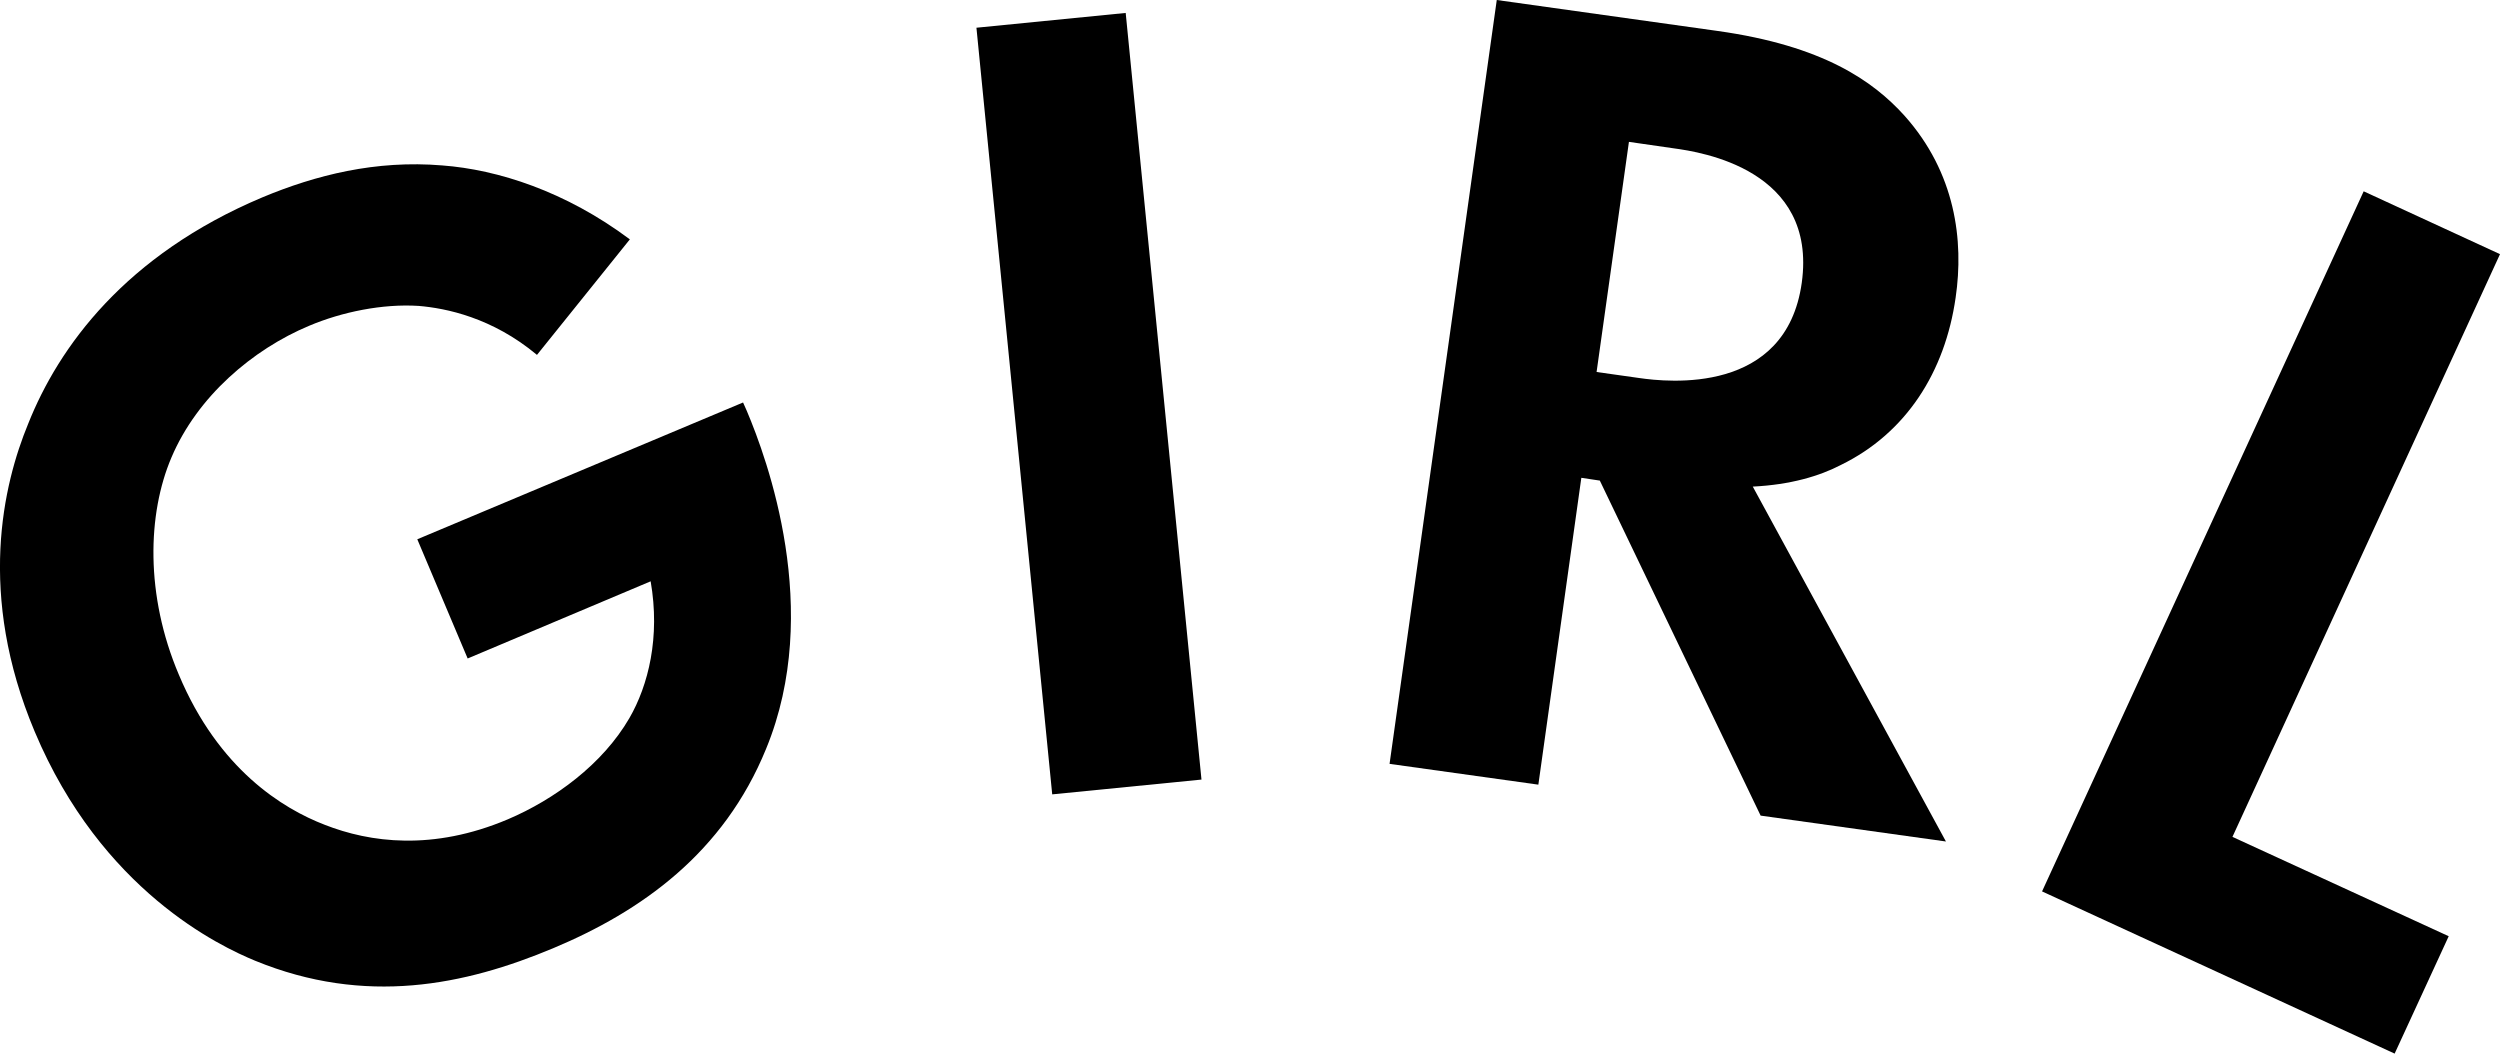
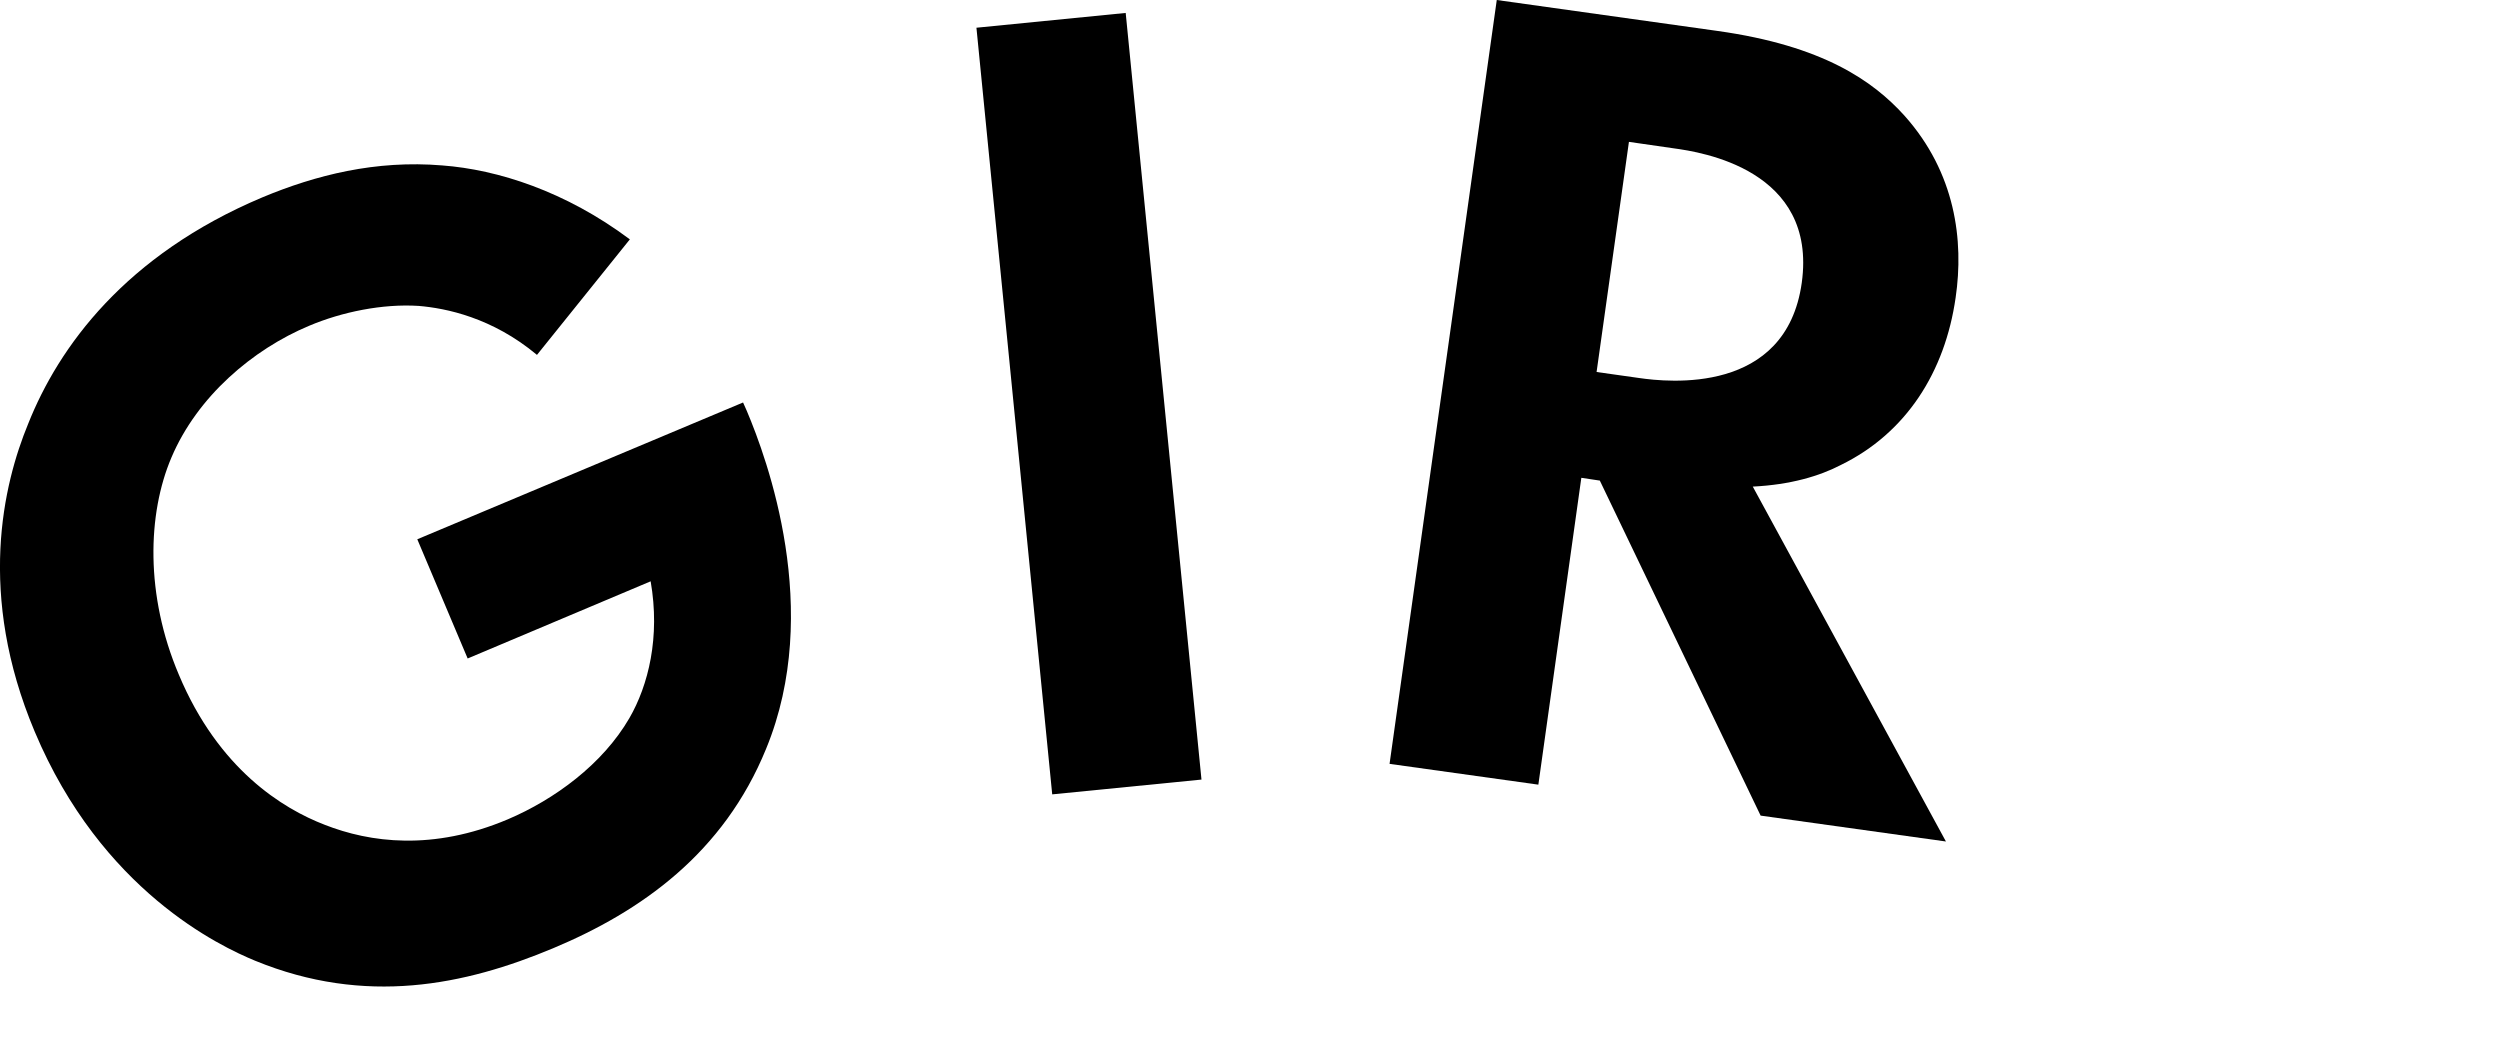
<svg xmlns="http://www.w3.org/2000/svg" id="_レイヤー_2" data-name="レイヤー 2" viewBox="0 0 54.1 22.8">
  <g id="_レイヤー_1-2" data-name="レイヤー 1">
    <g>
      <path d="m9.03,11.67l7.05-2.96.08.18c.44,1.04,1.65,4.32.42,7.31-.92,2.26-2.7,3.52-4.61,4.32s-4.06,1.25-6.45.27c-.75-.31-3.32-1.51-4.77-4.96-1.25-2.97-.68-5.35-.14-6.66.66-1.66,2.1-3.65,5.07-4.9,1.15-.48,2.45-.81,3.89-.69,1.2.09,2.67.56,4.06,1.6l-2.01,2.5c-.97-.81-1.97-1.01-2.56-1.06-.78-.05-1.66.13-2.37.43-1.22.51-2.42,1.53-2.98,2.85-.52,1.22-.57,2.98.16,4.7.86,2.05,2.25,2.9,3.16,3.25.97.38,2.33.57,3.96-.12,1.01-.43,2.05-1.19,2.63-2.19.41-.71.67-1.75.46-2.96l-3.96,1.67-1.09-2.58Z" />
      <path d="m24.36.28l1.64,16.59-3.23.32L21.13.6l3.23-.32Z" />
      <path d="m37.17.67c2.28.32,3.36,1.08,4.04,1.83,1.11,1.24,1.29,2.71,1.11,3.94-.23,1.61-1.07,2.93-2.48,3.62-.46.24-1.09.43-1.91.47l4.18,7.68-4.01-.56-3.48-7.25-.4-.06-.93,6.64-3.22-.45L32.39,0l4.78.67Zm-2.62,7.38l.92.13c.62.09,3.18.37,3.52-2.06.34-2.45-2.18-2.83-2.77-2.91l-.97-.14-.7,4.98Z" />
-       <path d="m54.1,5.5l-5.79,12.61,4.68,2.15-1.17,2.54-7.63-3.51,6.96-15.15,2.95,1.36Z" />
    </g>
  </g>
</svg>